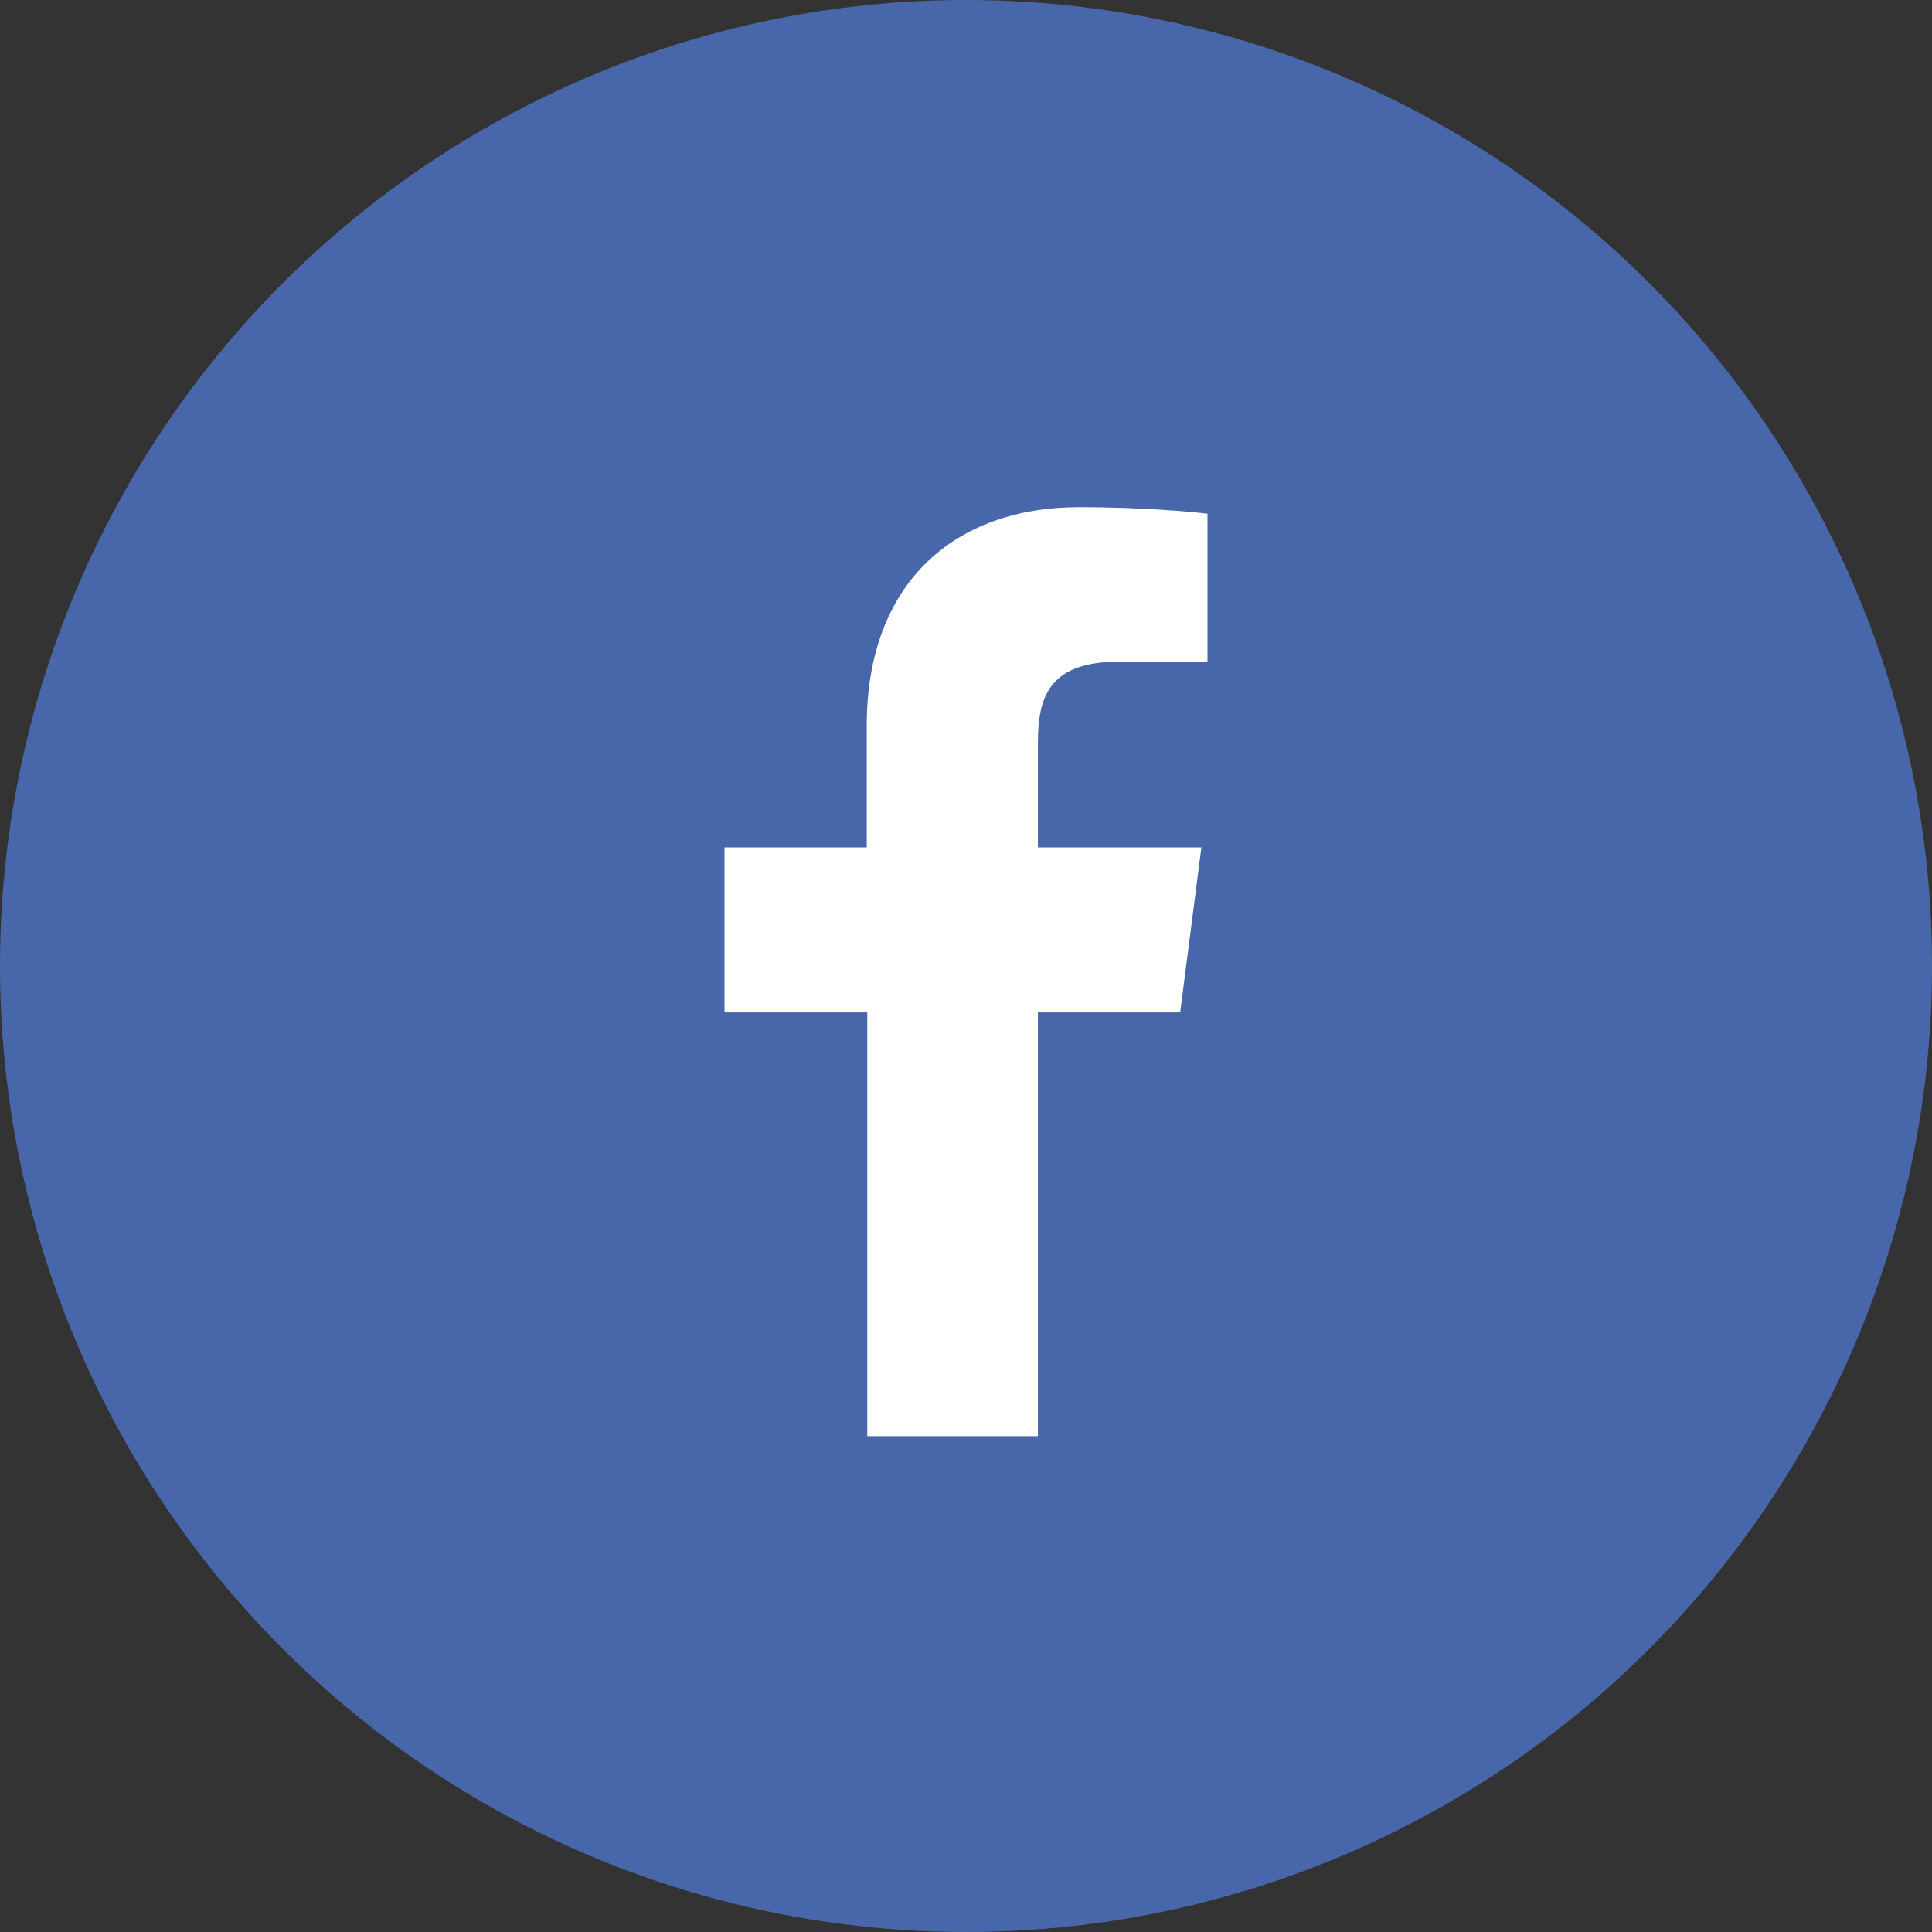
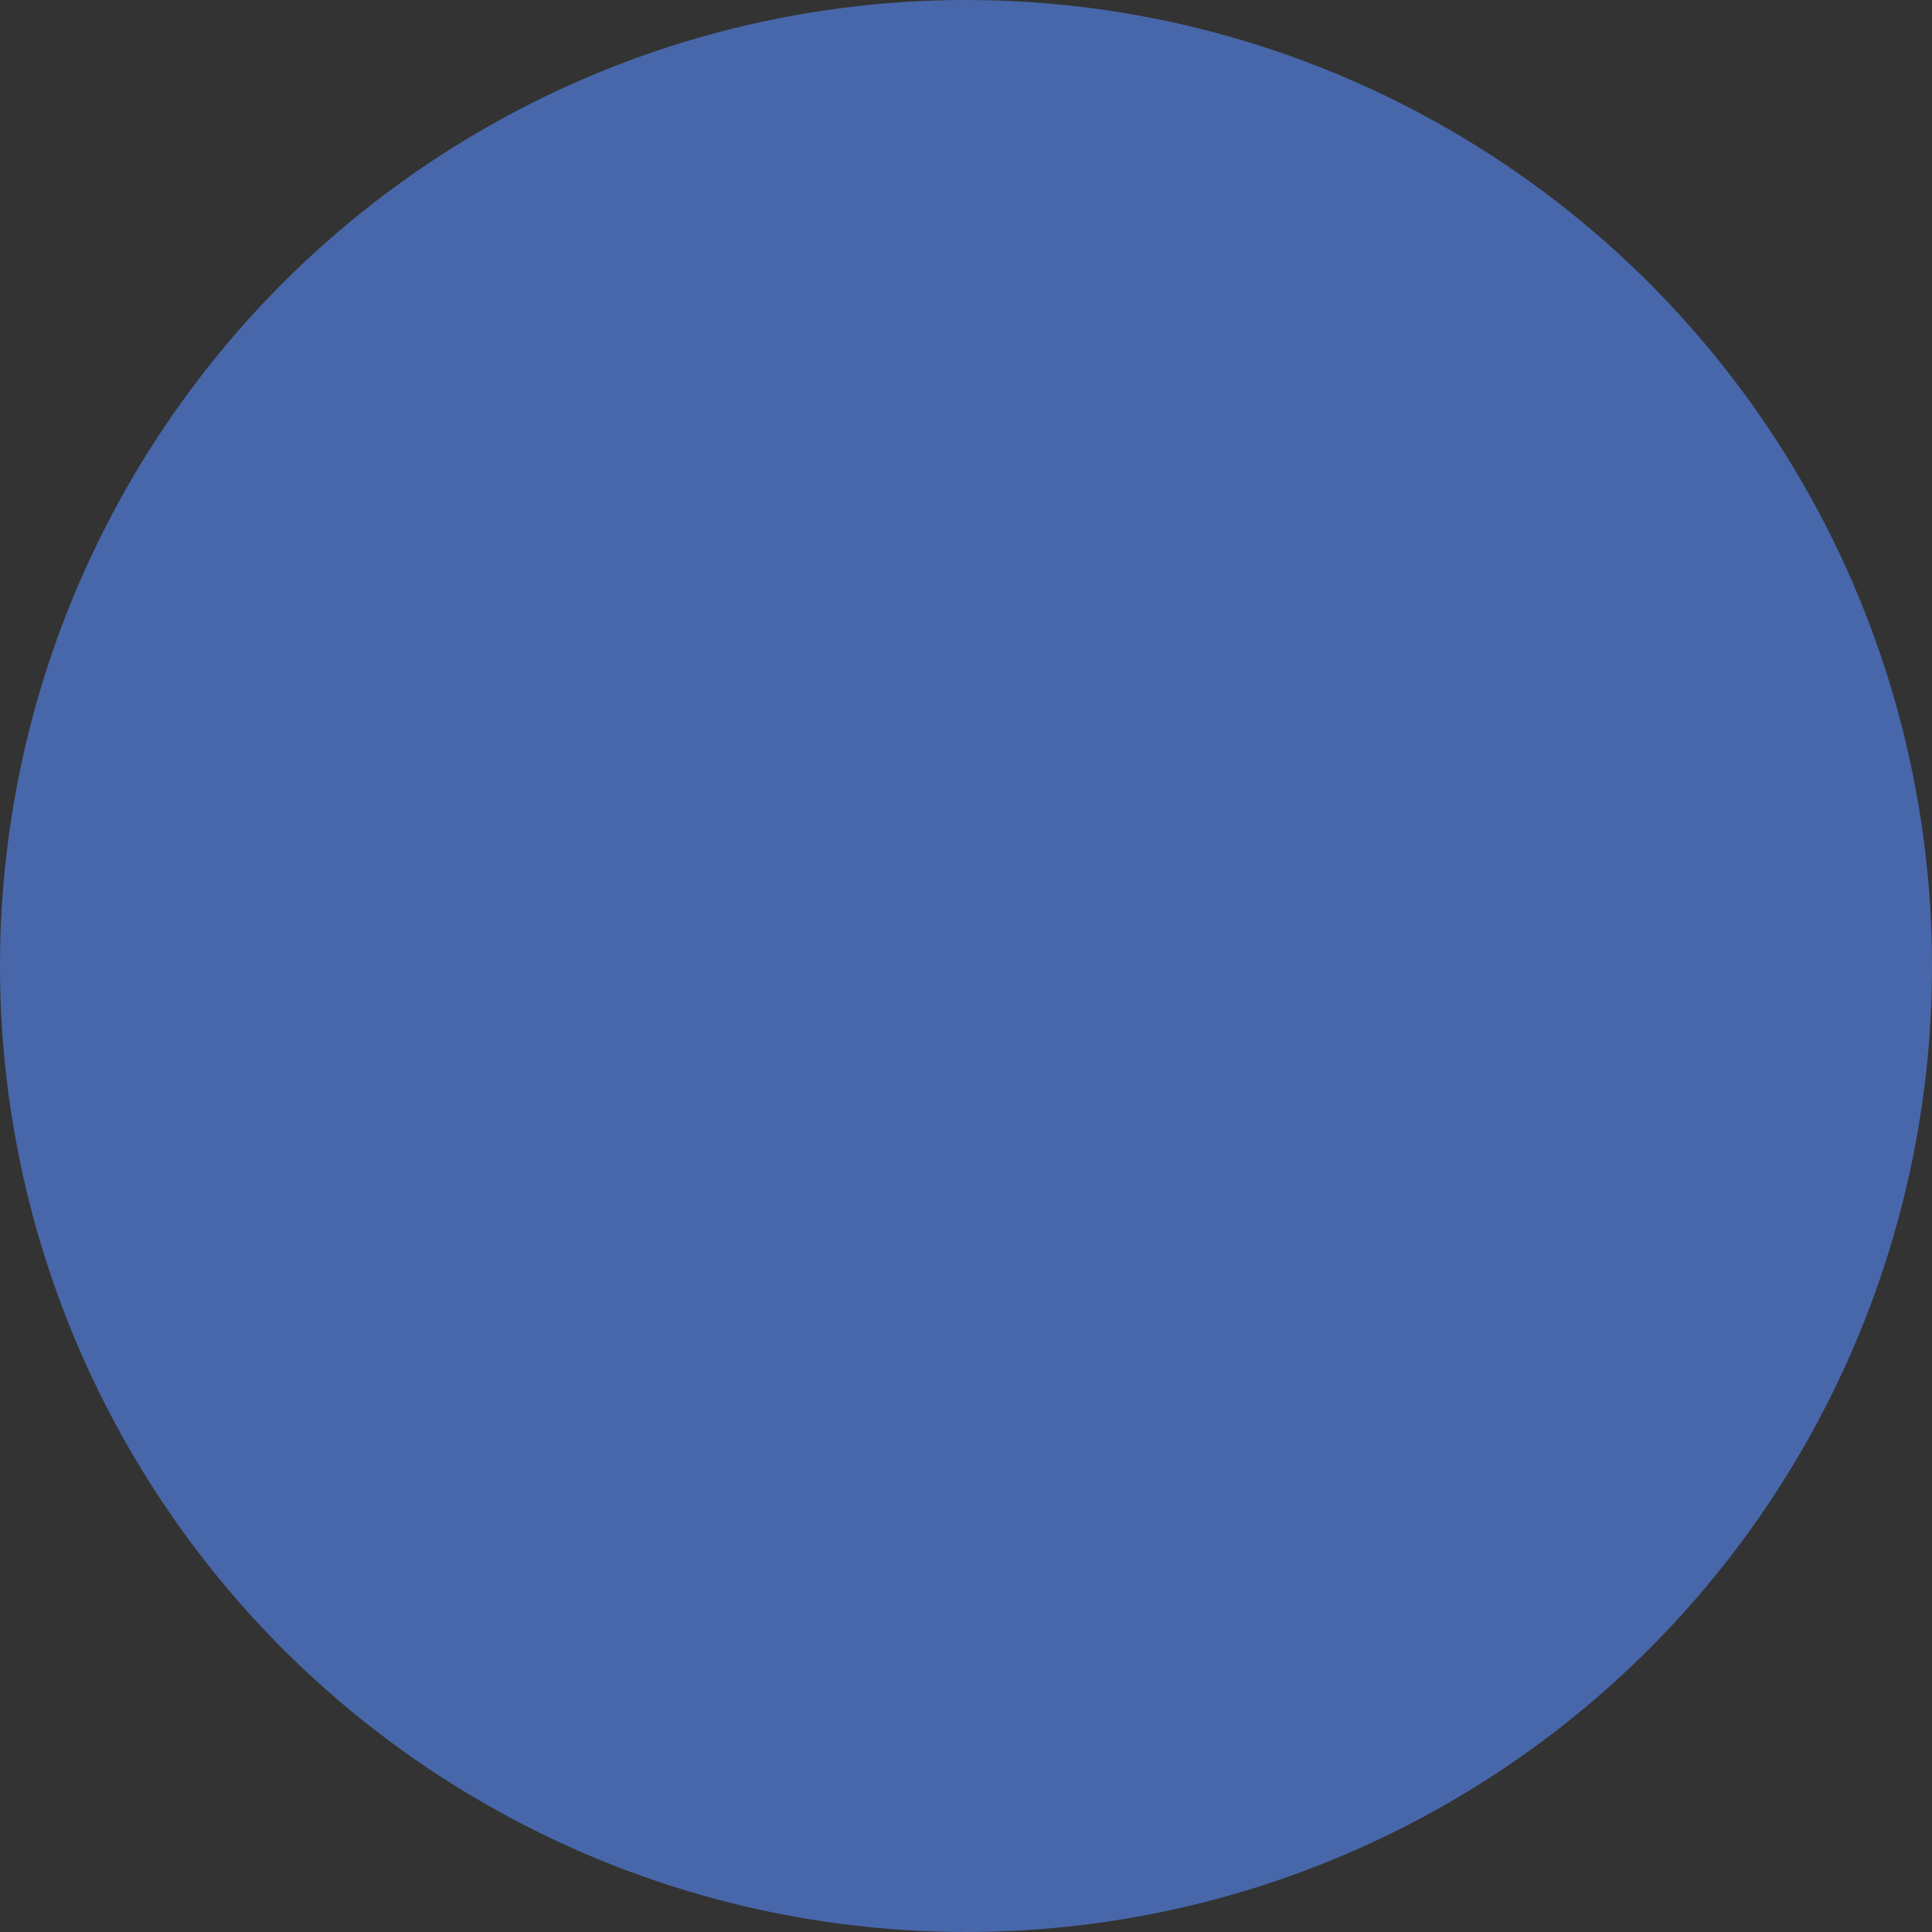
<svg xmlns="http://www.w3.org/2000/svg" width="60" height="60" viewBox="0 0 60 60" fill="none">
  <rect x="0" y="0" width="60" height="60" fill="#333333" stroke="none" />
  <circle cx="30" cy="30" r="30" fill="#4867AA" />
-   <path d="M32.233 44.602V31.442H36.651L37.311 26.316H32.233V23.046C32.233 21.568 32.642 20.546 34.78 20.546H37.5V15.954C37.013 15.892 35.409 15.75 33.522 15.75C29.607 15.75 26.918 18.14 26.918 22.527V26.316H22.5V31.442H26.934V44.602H32.233Z" fill="white" />
</svg>